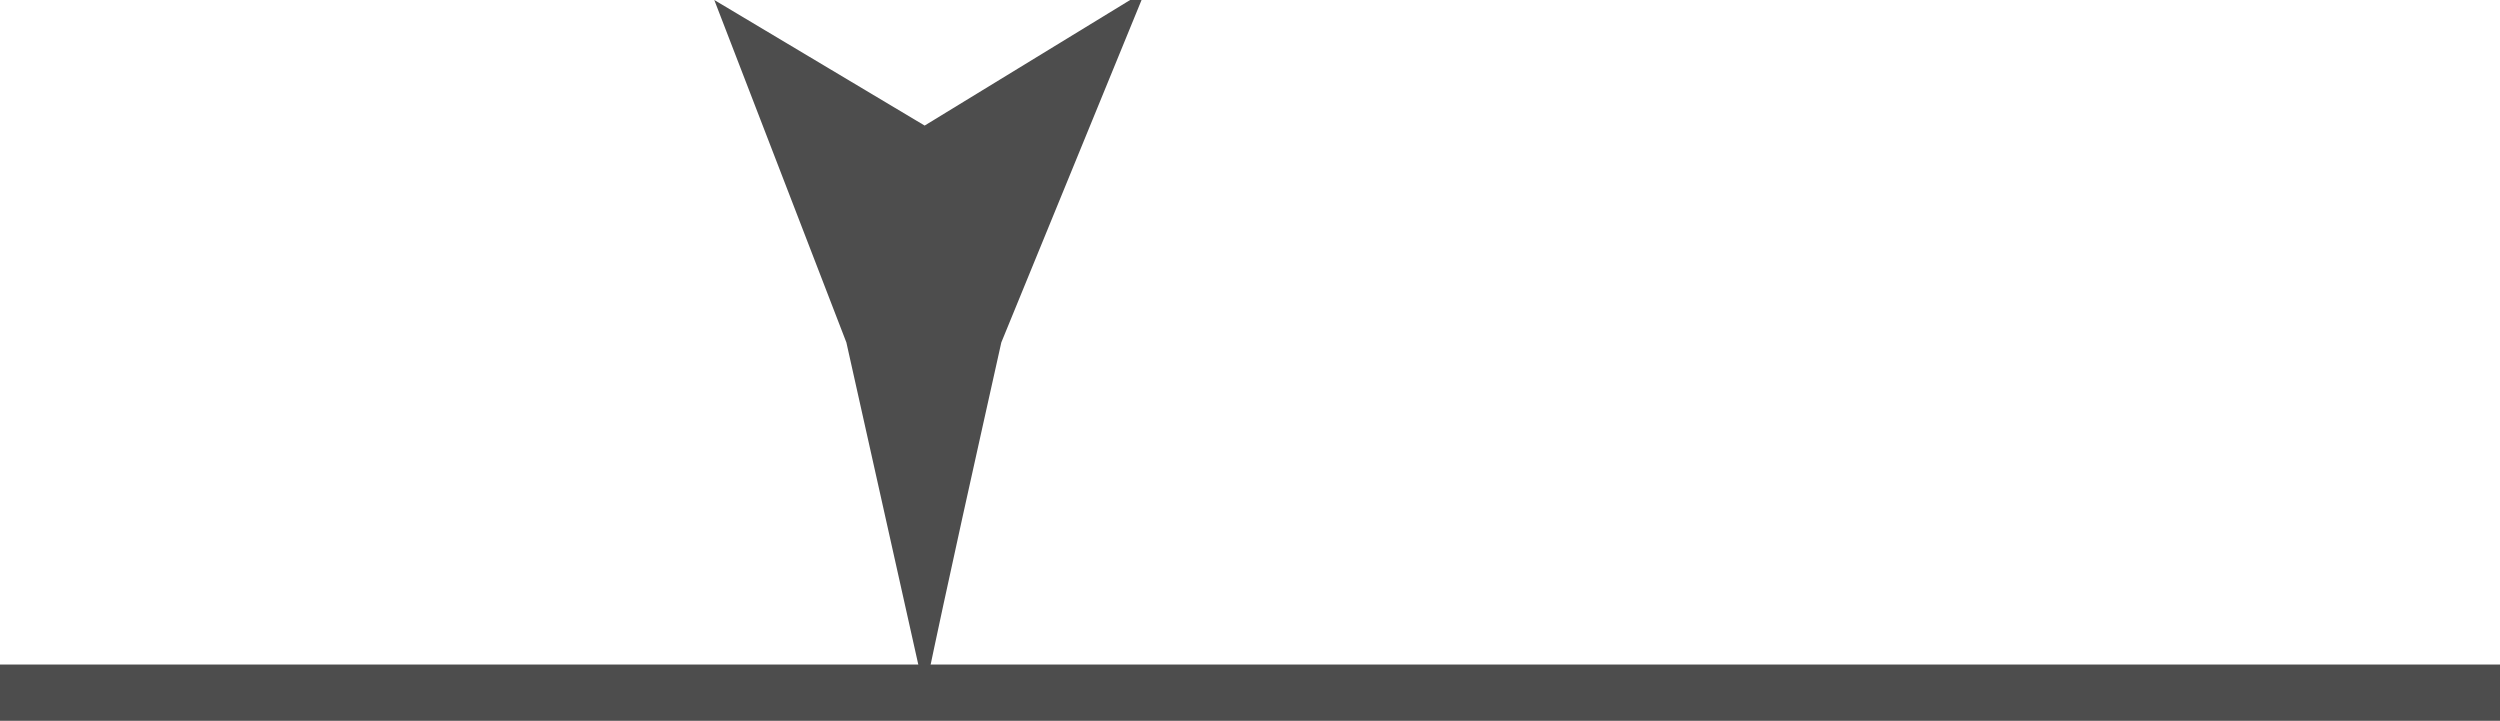
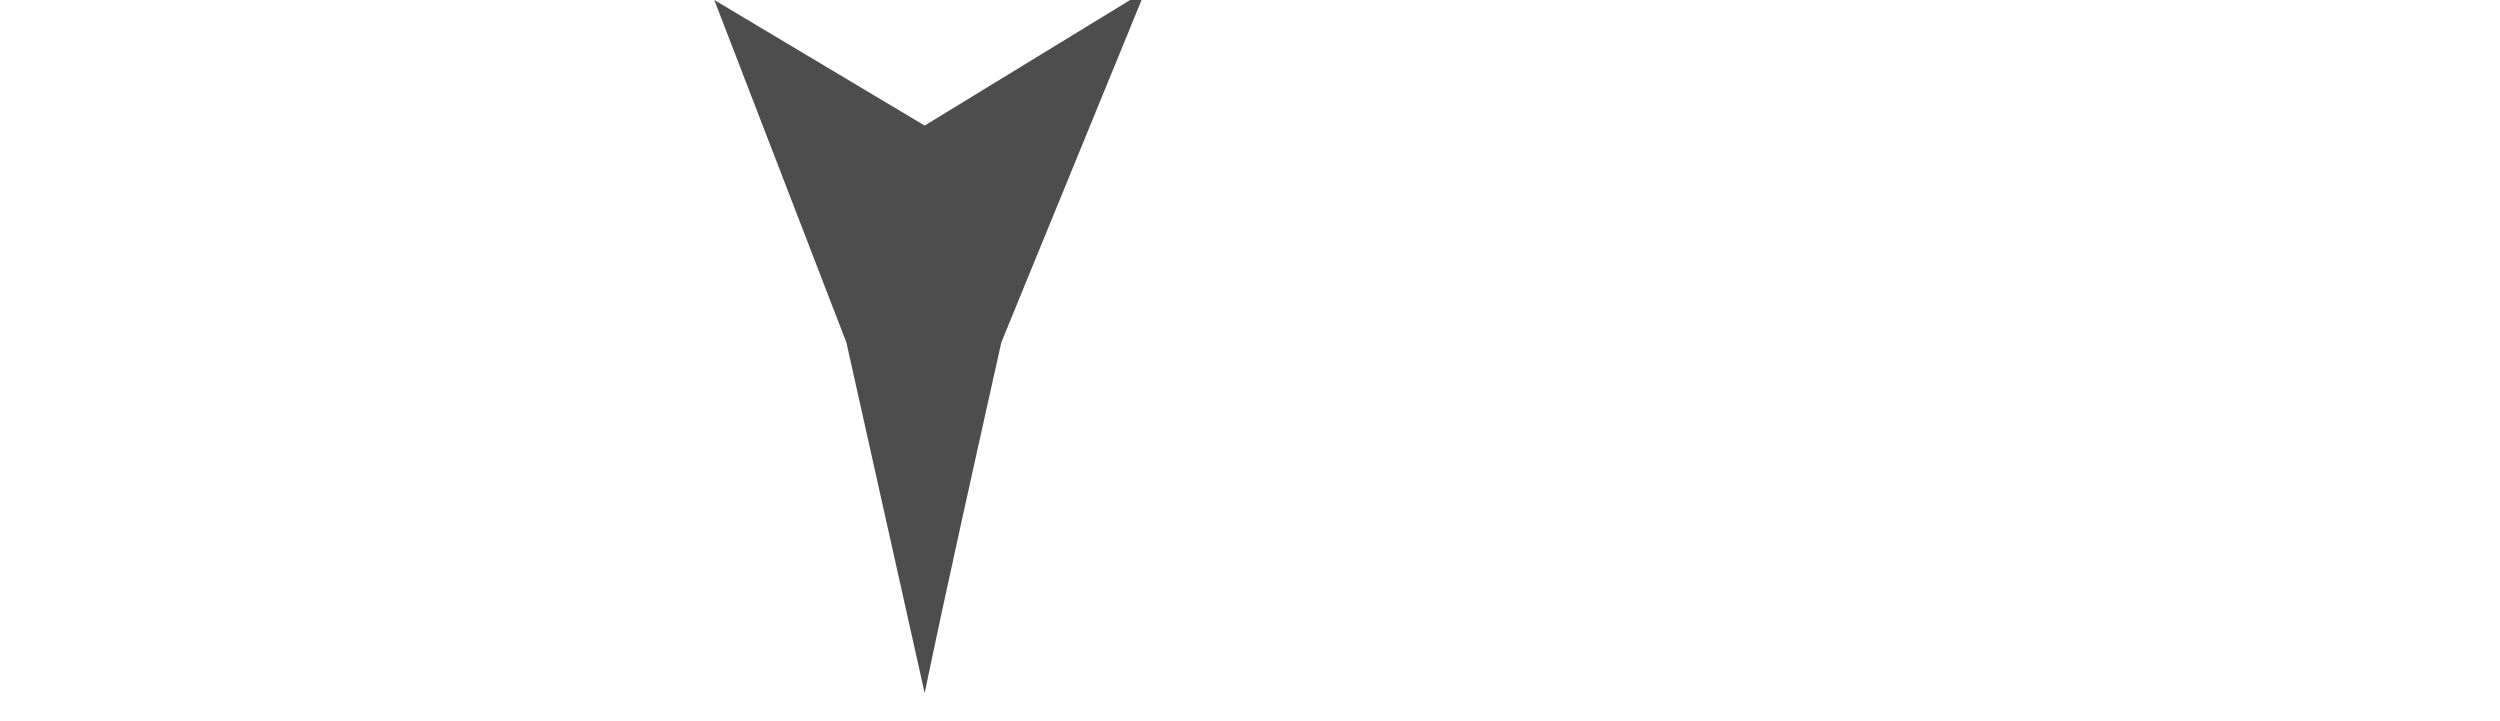
<svg xmlns="http://www.w3.org/2000/svg" width="15.33" height="4.42" viewBox="0 0 15.33 4.42">
  <title>rule-left-bottom</title>
  <g id="圖層_2" data-name="圖層 2">
    <g id="圖層_1-2" data-name="圖層 1">
-       <line y1="4.25" x2="15.33" y2="4.25" fill="none" stroke="#4d4d4d" stroke-miterlimit="10" stroke-width="0.35" />
-       <path d="M5.67.77,6.93,0,7,0,6.14,2.1c-.16.72-.32,1.43-.47,2.15L5.19,2.1,4.38,0l0,0Z" fill="#4d4d4d" />
+       <path d="M5.67.77,6.93,0,7,0,6.14,2.1c-.16.72-.32,1.43-.47,2.15L5.19,2.1,4.38,0l0,0" fill="#4d4d4d" />
    </g>
  </g>
</svg>